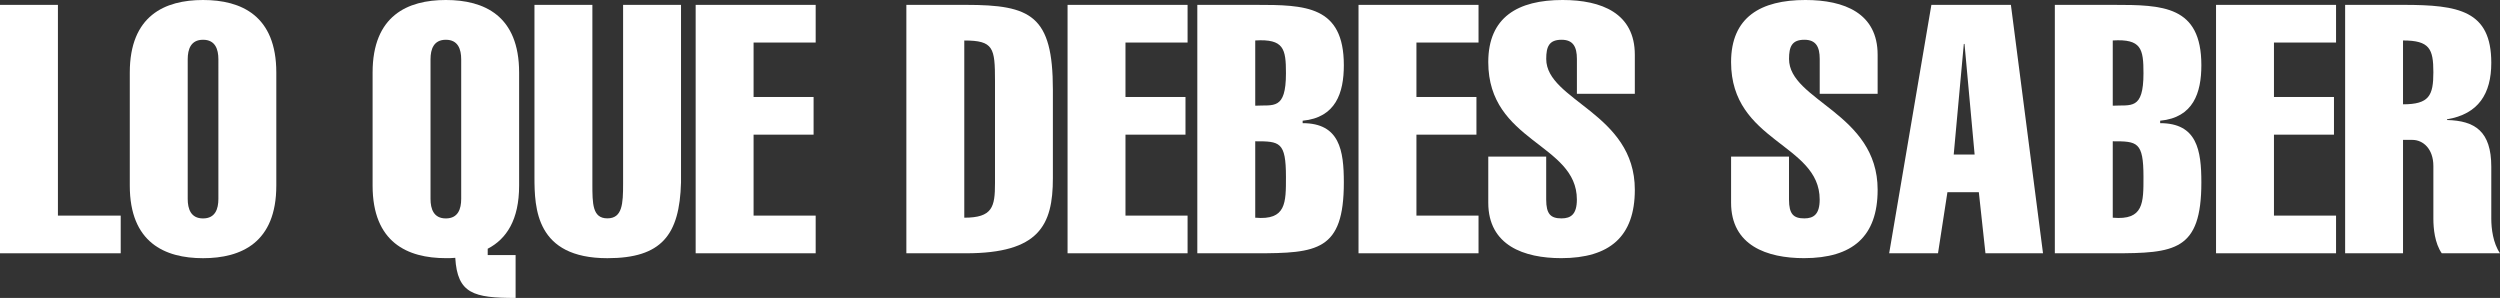
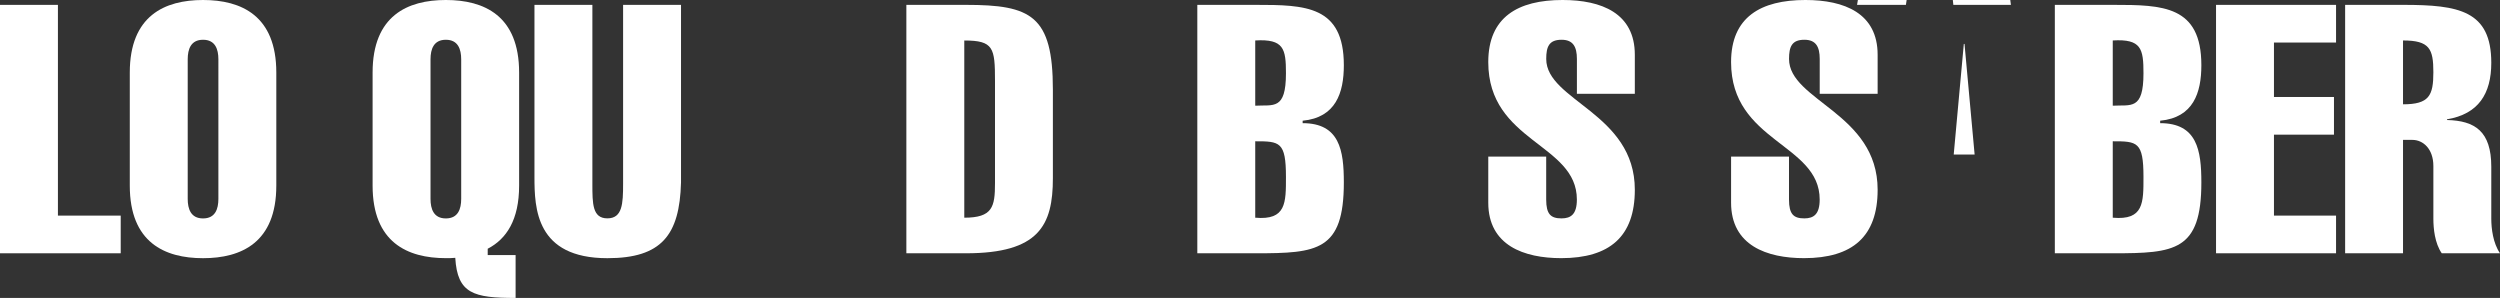
<svg xmlns="http://www.w3.org/2000/svg" id="Capa_2" data-name="Capa 2" viewBox="0 0 682.84 81.38">
  <rect x="0" y="0" width="682.84" height="81.38" fill="#333333" stroke="none" />
  <defs>
    <style>
      .cls-1 {
        fill: #fff;
      }
    </style>
  </defs>
  <g id="Capa_1-2" data-name="Capa 1">
    <g>
      <path class="cls-1" d="M0,69.18V1.33h15.82v57.56h17.15v10.29H0Z" />
      <path class="cls-1" d="M75.47,50.7c0,15.53-9.53,19.82-20.01,19.82s-20.01-4.29-20.01-19.82v-30.87C35.45,4.29,44.98,0,55.46,0s20.01,4.29,20.01,19.82v30.87ZM51.27,54.32c0,2.76.86,5.34,4.19,5.34s4.19-2.57,4.19-5.34V16.2c0-2.76-.86-5.34-4.19-5.34s-4.19,2.57-4.19,5.34v38.12Z" />
      <path class="cls-1" d="M140.84,81.38c-11.44,0-15.91-1.14-16.49-10.96-.86.09-1.72.09-2.57.09-10.48,0-20.01-4.29-20.01-19.82v-30.87c0-15.53,9.53-19.82,20.01-19.82s20.01,4.29,20.01,19.82v30.87c0,9.34-3.43,14.58-8.58,17.25v1.72h7.62v11.72ZM117.59,54.32c0,2.76.86,5.34,4.19,5.34s4.19-2.57,4.19-5.34V16.2c0-2.76-.86-5.34-4.19-5.34s-4.19,2.57-4.19,5.34v38.12Z" />
      <path class="cls-1" d="M186.01,49.84c-.38,14.39-5.34,20.68-20.11,20.68-19.54,0-19.92-13.63-19.92-22.2V1.33h15.82v48.88c0,5.43,0,9.43,4.1,9.43s4.29-4,4.29-9.43V1.33h15.82v48.5Z" />
-       <path class="cls-1" d="M190.01,69.18V1.33h32.78v10.29h-16.96v14.87h16.39v10.29h-16.39v22.11h16.96v10.29h-32.78Z" />
      <path class="cls-1" d="M247.56,1.33h16.29c17.72,0,23.73,2.86,23.73,23.16v24.2c0,12.86-3.81,20.49-23.73,20.49h-16.29V1.33ZM263.38,59.46c7.72,0,8.39-2.95,8.39-9.43v-27.92c0-9.05-.38-11.05-8.39-11.05v48.41Z" />
-       <path class="cls-1" d="M291.59,69.18V1.33h32.78v10.29h-16.96v14.87h16.39v10.29h-16.39v22.11h16.96v10.29h-32.78Z" />
      <path class="cls-1" d="M327.03,1.33h16.01c13.44,0,24.01.19,24.01,16.49,0,7.53-2.19,14.29-11.25,15.15v.67c10.1,0,11.25,7.43,11.25,16.2,0,18.68-7.24,19.34-24.01,19.34h-16.01V1.33ZM342.85,28.87c4.96-.29,8.39,1.33,8.39-8.86,0-6.67-.57-9.43-8.39-8.96v17.82ZM342.85,59.46c8.48.76,8.39-4.1,8.39-11.15,0-9.62-1.72-9.72-8.39-9.72v20.87Z" />
-       <path class="cls-1" d="M371.06,69.18V1.33h32.78v10.29h-16.96v14.87h16.39v10.29h-16.39v22.11h16.96v10.29h-32.78Z" />
      <path class="cls-1" d="M430.71,25.63v-9.53c0-3.33-1.05-5.24-4.19-5.24-3.43,0-4.19,1.91-4.19,5.24,0,11.43,24.2,14.77,24.2,35.73,0,12.77-6.86,18.68-20.11,18.68-10.1,0-19.92-3.43-19.92-15.15v-12.58h15.82v11.72c0,4,1.24,5.15,4.19,5.15,2.57,0,4.19-1.14,4.19-5.15,0-15.34-24.2-15.63-24.2-37.54,0-12.29,8.1-16.96,20.3-16.96,10.67,0,19.73,3.62,19.73,14.96v10.67h-15.82Z" />
      <path class="cls-1" d="M497.03,25.63v-9.53c0-3.33-1.05-5.24-4.19-5.24-3.43,0-4.19,1.91-4.19,5.24,0,11.43,24.2,14.77,24.2,35.73,0,12.77-6.86,18.68-20.11,18.68-10.1,0-19.92-3.43-19.92-15.15v-12.58h15.82v11.72c0,4,1.24,5.15,4.19,5.15,2.57,0,4.19-1.14,4.19-5.15,0-15.34-24.2-15.63-24.2-37.54,0-12.29,8.1-16.96,20.3-16.96,10.67,0,19.73,3.62,19.73,14.96v10.67h-15.82Z" />
-       <path class="cls-1" d="M549.25,1.33l8.77,67.85h-15.72l-1.81-16.68h-8.58l-2.57,16.68h-13.34l11.53-67.85h21.73ZM539.34,42.21l-2.76-30.21h-.19l-2.76,30.21h5.72Z" />
+       <path class="cls-1" d="M549.25,1.33h-15.72l-1.81-16.68h-8.58l-2.57,16.68h-13.34l11.53-67.85h21.73ZM539.34,42.21l-2.76-30.21h-.19l-2.76,30.21h5.72Z" />
      <path class="cls-1" d="M561.25,1.33h16.01c13.44,0,24.01.19,24.01,16.49,0,7.53-2.19,14.29-11.25,15.15v.67c10.1,0,11.25,7.43,11.25,16.2,0,18.68-7.24,19.34-24.01,19.34h-16.01V1.33ZM577.07,28.87c4.96-.29,8.39,1.33,8.39-8.86,0-6.67-.57-9.43-8.39-8.96v17.82ZM577.07,59.46c8.48.76,8.39-4.1,8.39-11.15,0-9.62-1.72-9.72-8.39-9.72v20.87Z" />
      <path class="cls-1" d="M605.28,69.18V1.33h32.78v10.29h-16.96v14.87h16.39v10.29h-16.39v22.11h16.96v10.29h-32.78Z" />
      <path class="cls-1" d="M640.54,69.18V1.33h15.91c15.06,0,24.01,1.53,24.01,15.82,0,8.48-3.53,14.01-12.1,15.44v.19c7.62.19,12.1,3.05,12.1,12.77v14.2c0,2.67.48,6.67,2.38,9.43h-15.91c-1.91-2.76-2.29-6.77-2.29-9.43v-14.39c0-4.76-2.86-7.15-5.72-7.15h-2.57v30.97h-15.82ZM656.35,28.49c7.15,0,8.29-2.38,8.29-8.77s-1.05-8.67-8.29-8.67v17.44Z" />
    </g>
  </g>
</svg>